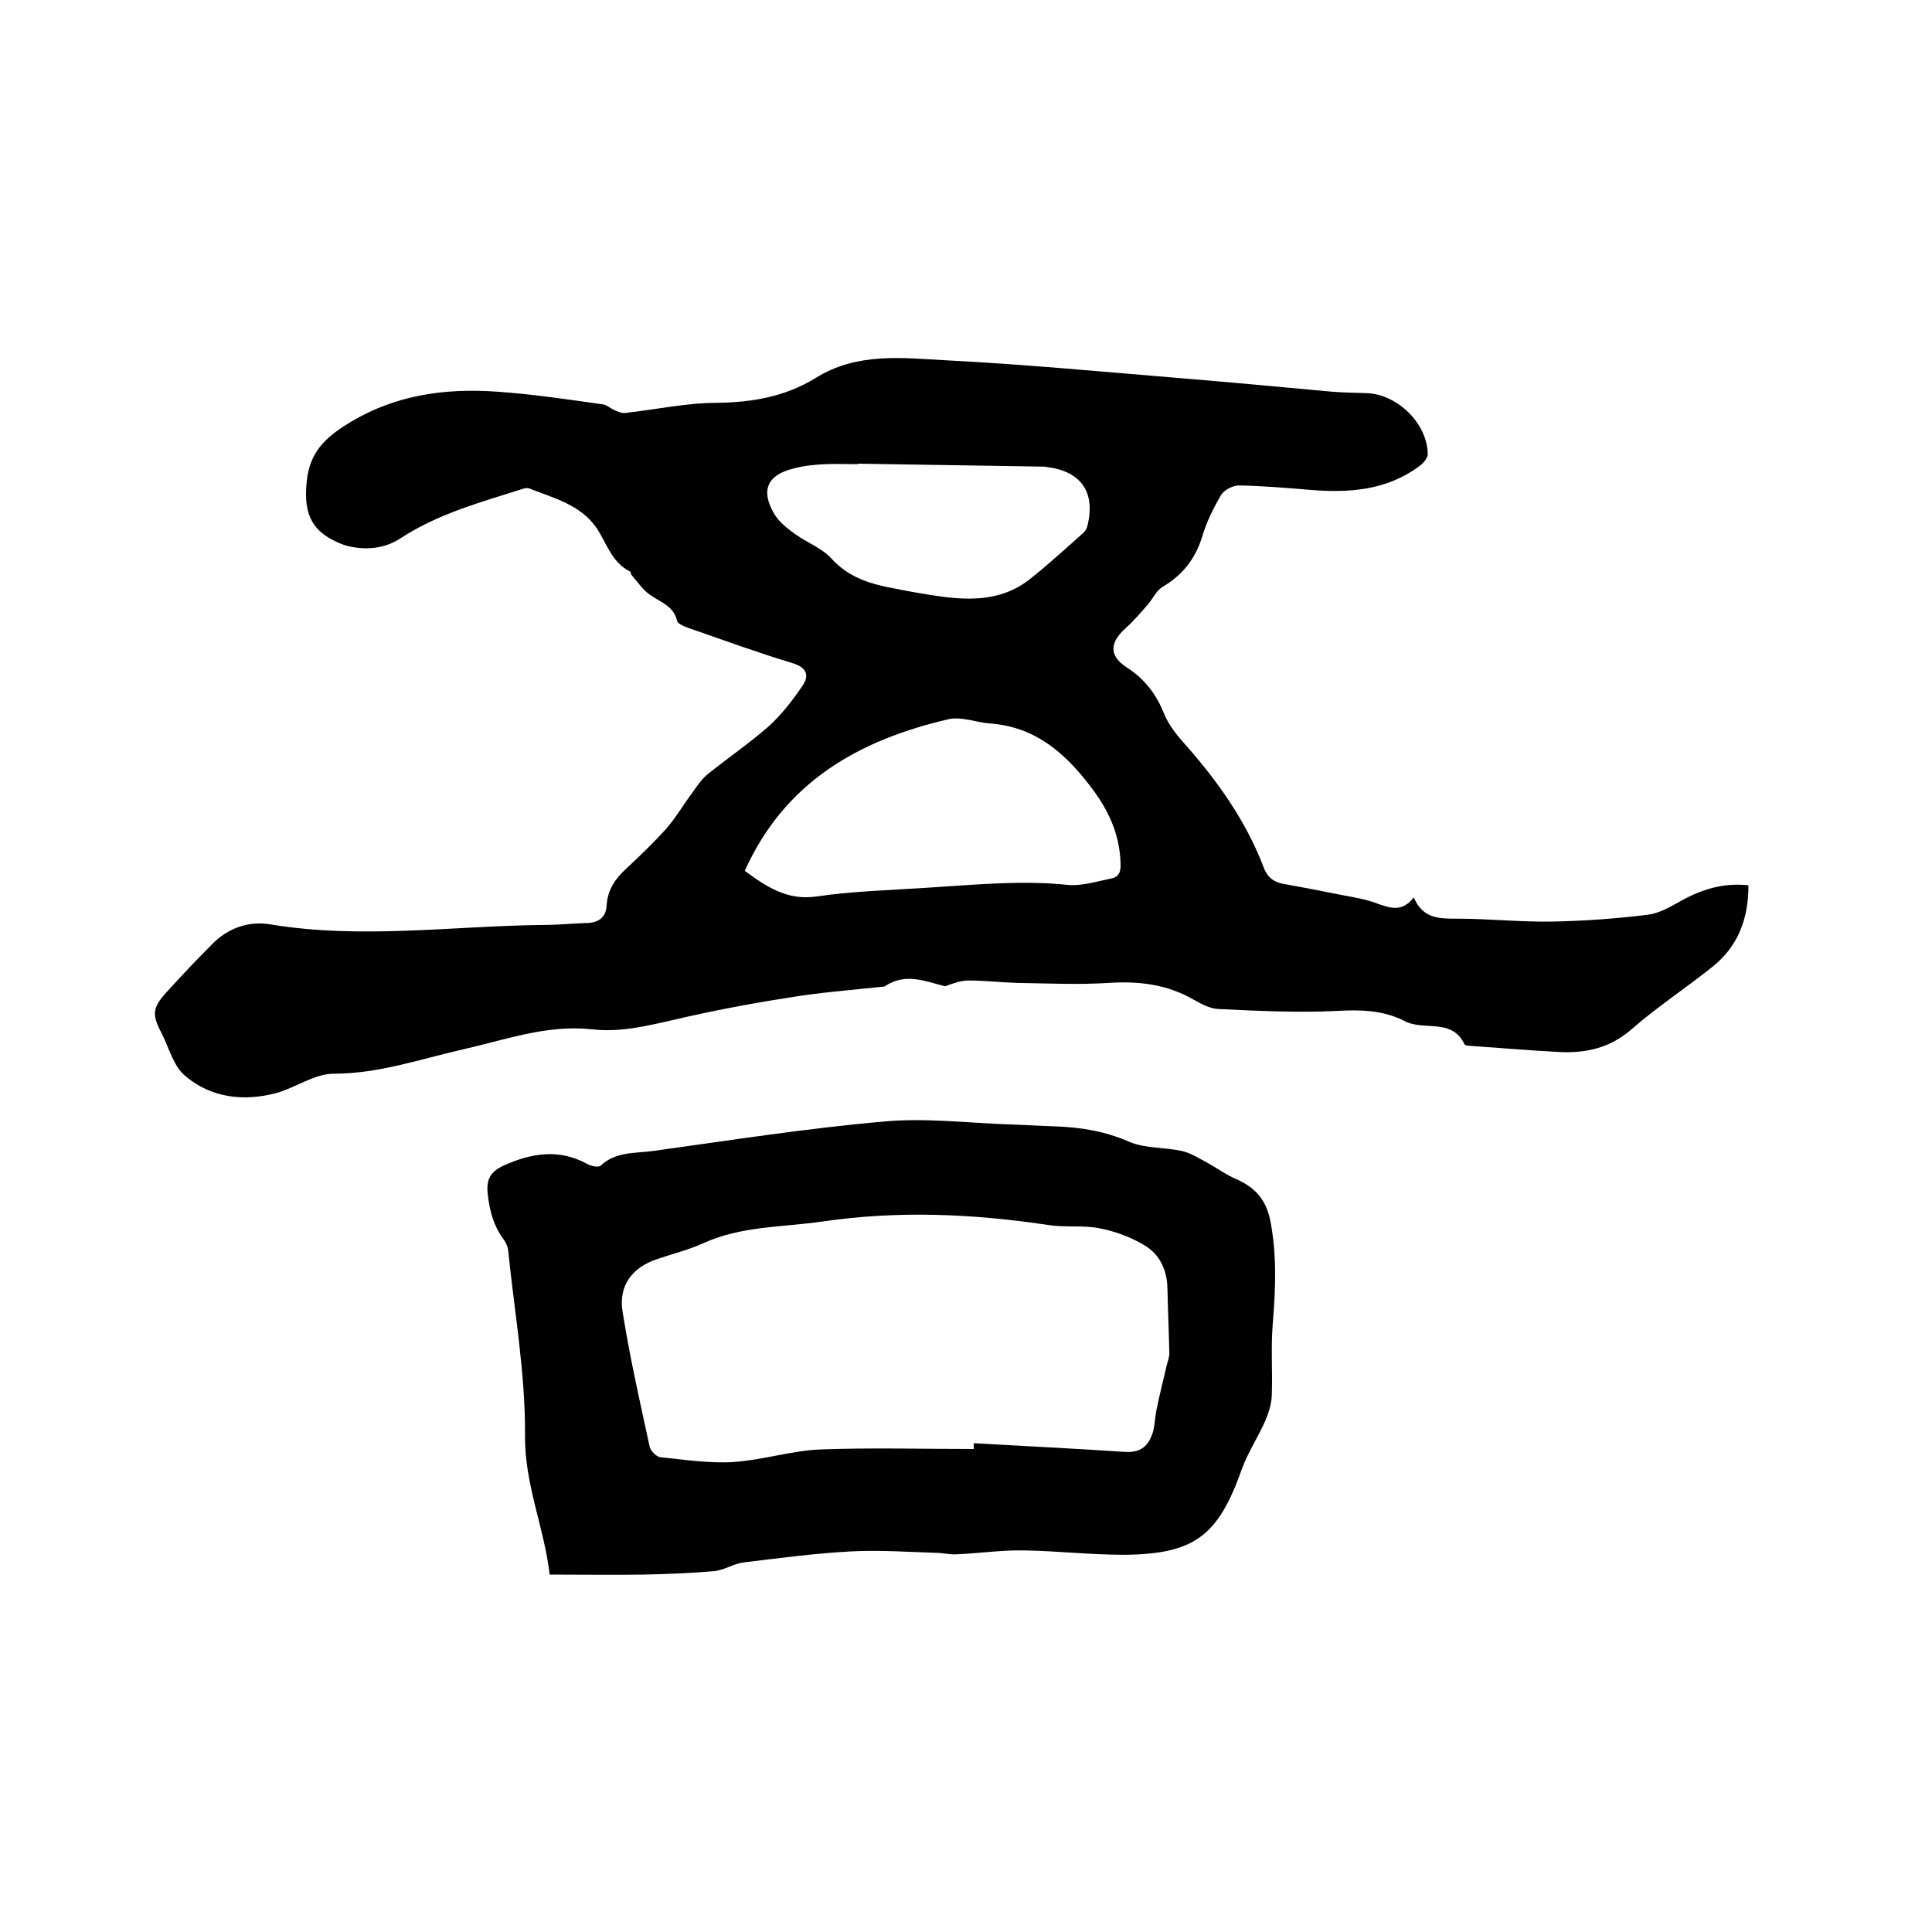
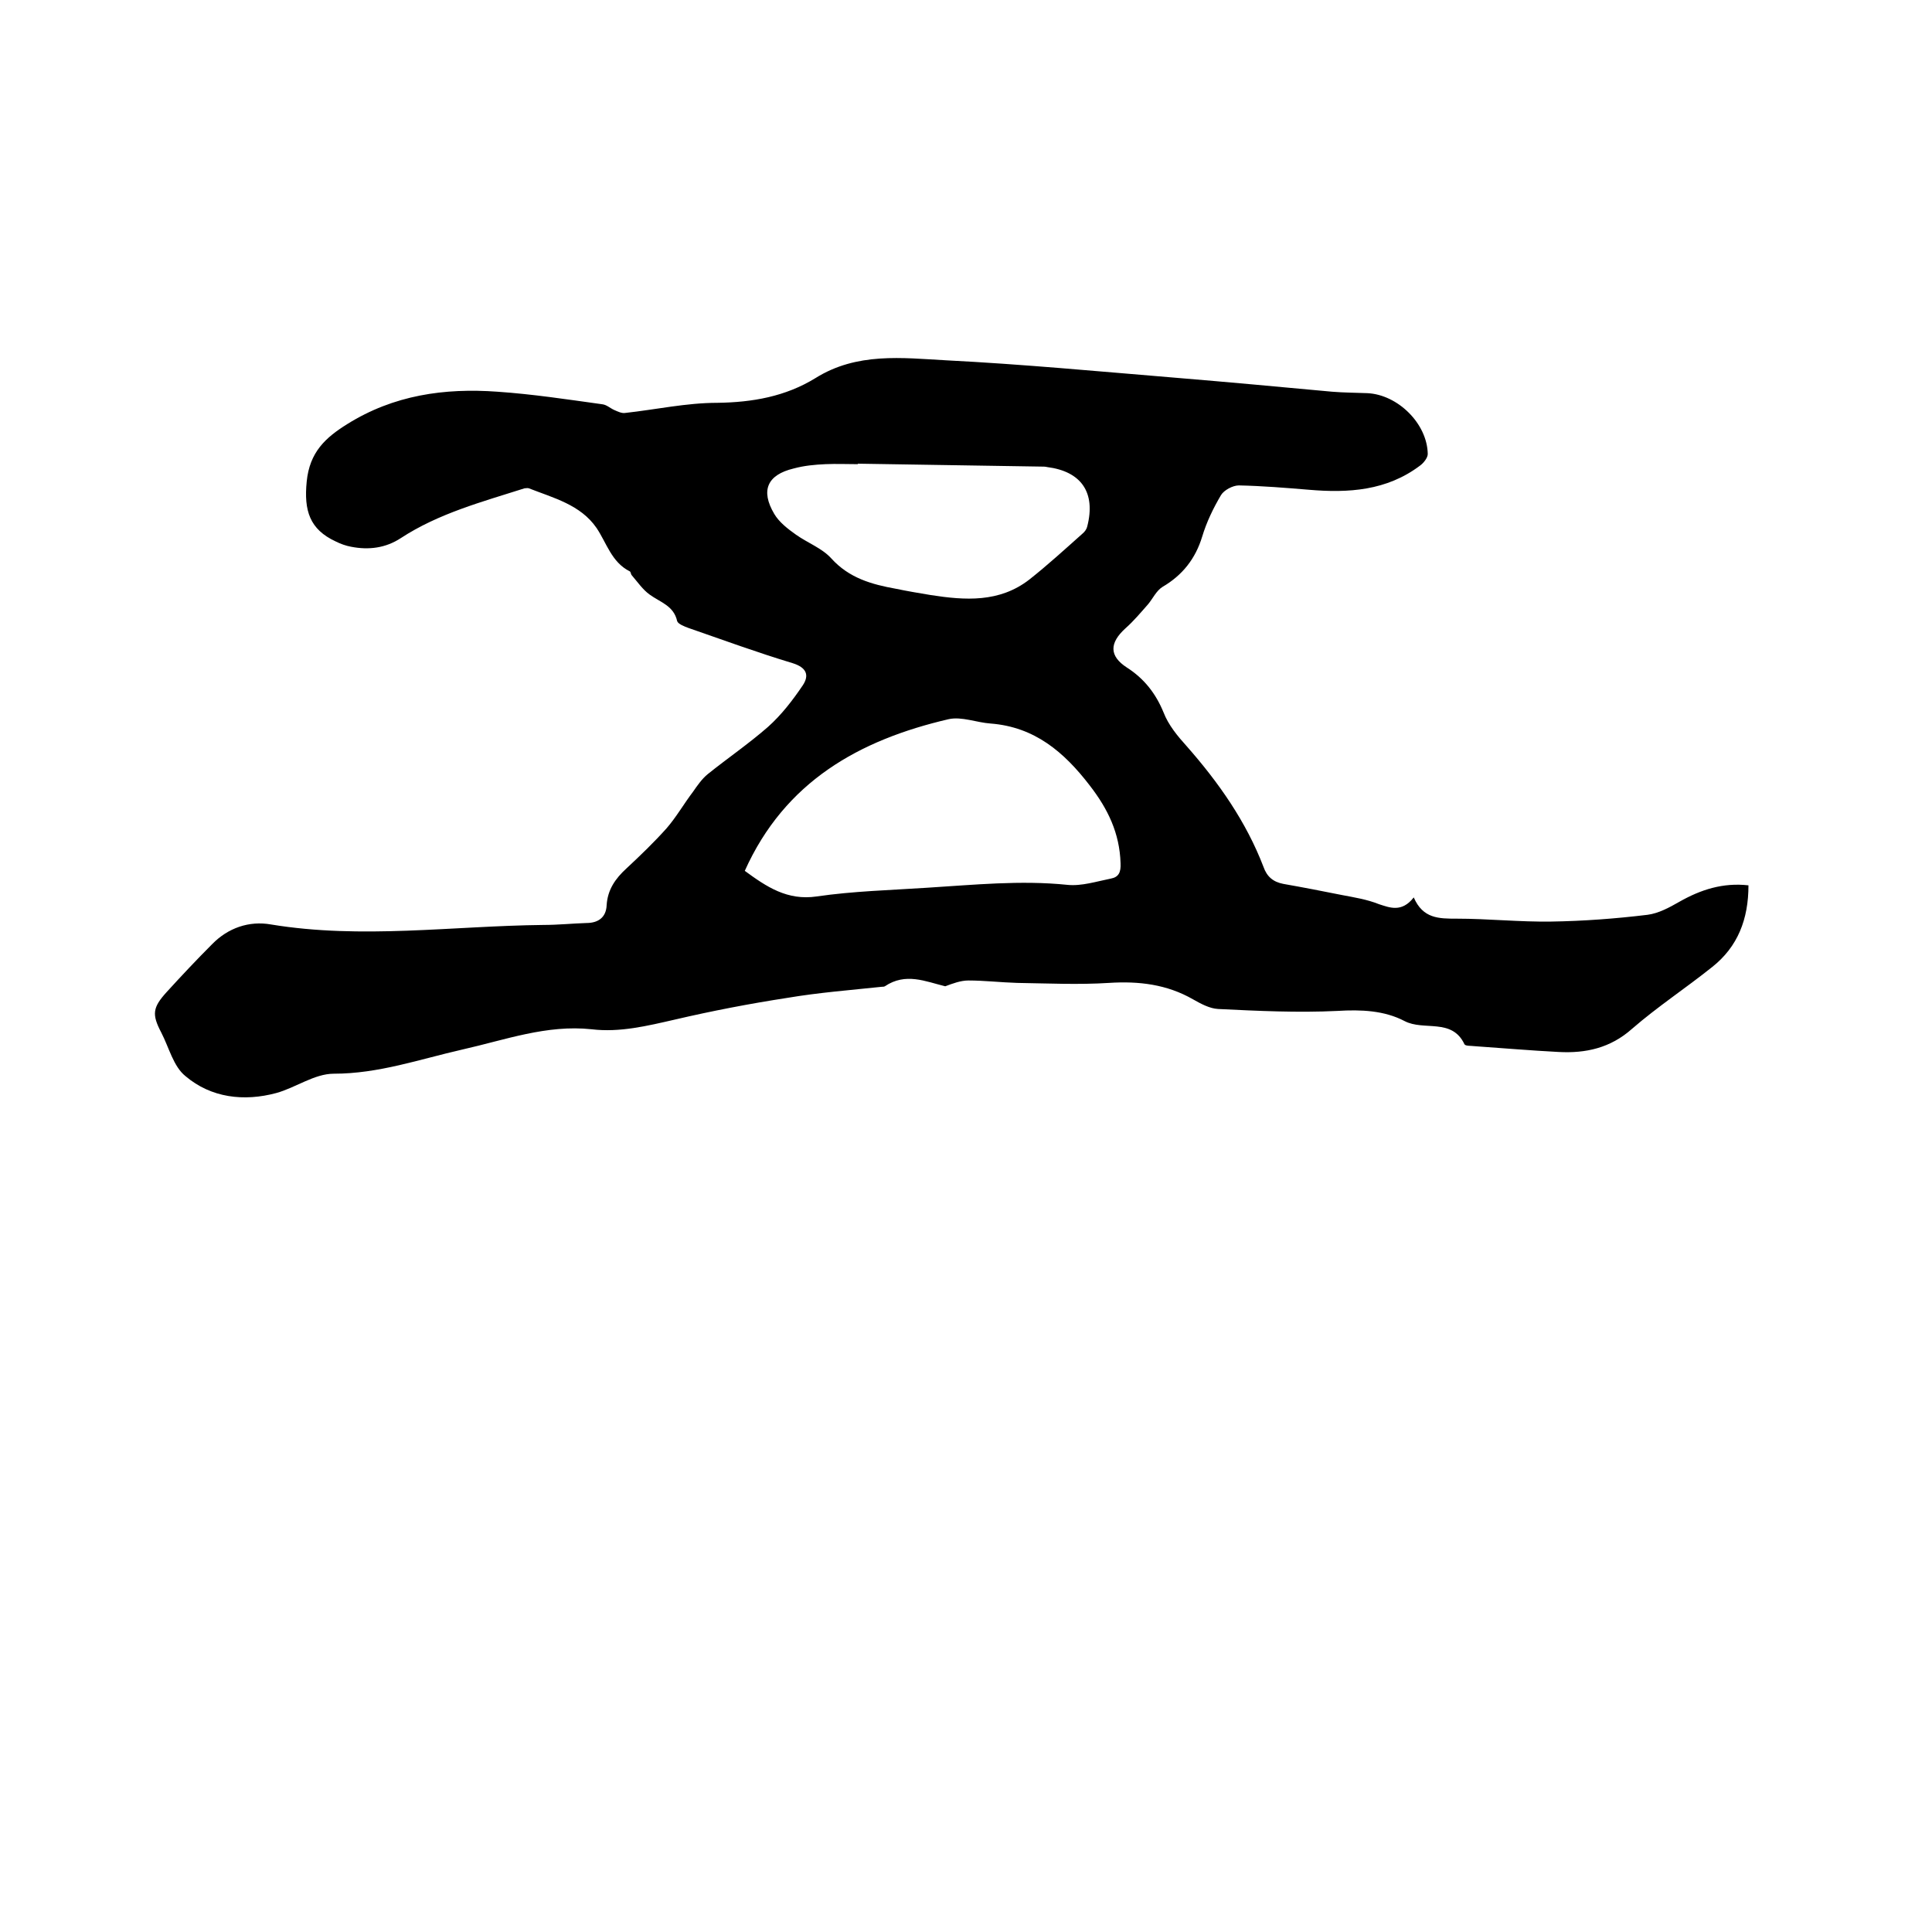
<svg xmlns="http://www.w3.org/2000/svg" enable-background="new 0 0 400 400" viewBox="0 0 400 400">
  <path d="m292.7 185.8c1.9 4.4 5.2 4.4 8.9 4.4 6.5 0 13 .7 19.6.6s13.3-.6 19.9-1.4c2.3-.3 4.5-1.5 6.6-2.7 4.4-2.5 9-4 14.3-3.4 0 7-2.2 12.7-7.5 16.9-5.5 4.4-11.3 8.2-16.6 12.8-4.5 4-9.6 5.1-15.2 4.8-5.8-.3-11.6-.8-17.4-1.2-.7-.1-1.9 0-2.1-.4-2.6-5.5-8.4-2.7-12.4-4.8-4.2-2.2-9-2.4-13.9-2.1-8.2.4-16.5 0-24.7-.4-1.8-.1-3.6-1.1-5.2-2-5.4-3.1-11.2-3.8-17.4-3.4-6.3.4-12.6.1-19 0-3.4-.1-6.8-.5-10.1-.5-1.6 0-3.2.6-4.8 1.2-4.1-1-8.2-2.9-12.5 0-.2.1-.4.1-.6.1-6.6.7-13.1 1.2-19.6 2.3-7.8 1.2-15.6 2.7-23.3 4.5-5.7 1.3-11.4 2.7-17.2 2-9.3-1-17.9 2.2-26.8 4.2-8.8 2-17.3 5-26.6 5-4 0-7.9 2.9-11.9 4-6.7 1.8-13.5 1-18.8-3.5-2.5-2-3.4-5.9-5-9-2-3.8-1.8-5.2 1.1-8.4 3.1-3.4 6.2-6.7 9.4-9.9 3.3-3.4 7.7-4.9 12.2-4.1 18.8 3.1 37.6.3 56.4.1 3 0 5.9-.3 8.9-.4 2.5 0 4.1-1.2 4.2-3.7.2-3.2 1.8-5.5 4.1-7.6 2.9-2.7 5.7-5.4 8.3-8.3 2-2.3 3.6-5.1 5.5-7.6.9-1.3 1.8-2.6 3-3.6 4.1-3.3 8.5-6.3 12.5-9.8 2.8-2.5 5.1-5.5 7.2-8.6 1.4-2.1.8-3.7-2.1-4.6-7.3-2.2-14.4-4.8-21.6-7.3-.8-.3-2.1-.8-2.3-1.4-.7-3.2-3.5-3.9-5.7-5.5-1.4-1-2.5-2.6-3.7-4-.2-.2-.2-.7-.4-.8-3.8-1.9-4.8-5.9-6.9-9-3.3-4.8-8.9-6.2-14-8.2-.3-.1-.6 0-.9 0-8.8 2.8-17.8 5.2-25.6 10.3-3.2 2.1-6.7 2.5-10.3 1.8-1.1-.2-2.2-.6-3.2-1.1-5.4-2.5-6.6-6.4-6-12.4.6-6.1 3.9-9.1 8.4-11.9 9.6-6 20.1-7.5 31.1-6.7 7.3.5 14.5 1.6 21.7 2.6.9.1 1.6.8 2.5 1.2.7.3 1.5.7 2.2.6 6.4-.7 12.7-2.1 19.1-2.1 7.3-.1 14.1-1.3 20.3-5.1 8.6-5.4 18-4.2 27.1-3.7 15.8.8 31.6 2.3 47.4 3.6 10.9.9 21.7 1.9 32.5 2.9 2.4.2 4.9.2 7.3.3 6.3.3 12.4 6.3 12.5 12.6 0 .8-.9 1.9-1.6 2.4-6.9 5.2-14.8 5.7-23 5-4.8-.4-9.7-.8-14.5-.9-1.3 0-3.1 1-3.7 2-1.6 2.7-3 5.6-3.9 8.6-1.4 4.6-4.1 8-8.2 10.4-1.3.8-2 2.4-3 3.6-1.5 1.7-3 3.5-4.7 5-3.3 3-3.4 5.7.3 8.1 3.6 2.3 6 5.4 7.6 9.3 1 2.6 2.9 4.9 4.8 7 6.6 7.5 12.3 15.6 15.9 25 .7 2 2 3.1 4.1 3.5 4 .7 8.1 1.5 12.1 2.3 2.6.5 5.2.9 7.7 1.9 2.2.7 4.7 1.8 7.2-1.4zm-138.5-5.5c4.5 3.3 8.8 6.2 14.9 5.3 7.5-1.1 15.2-1.3 22.8-1.8 9.7-.6 19.4-1.6 29.1-.6 2.9.3 6-.7 9-1.3 1.6-.3 2.1-1.3 2-3.2-.2-6.2-2.6-11.2-6.4-16.1-5.3-6.9-11.4-12.1-20.5-12.8-2.9-.2-6-1.5-8.7-.9-18.5 4.3-33.9 12.9-42.2 31.4zm23.4-84.3v.1c-2.2 0-4.4-.1-6.7 0-2.2.1-4.4.3-6.6.9-5.4 1.3-6.9 4.5-4 9.4 1 1.7 2.8 3.1 4.5 4.3 2.4 1.7 5.4 2.8 7.3 4.9 3.7 4.1 8.4 5.4 13.4 6.3 2.4.5 4.8.9 7.2 1.3 7.1 1.1 14.2 1.6 20.4-3.2 3.8-3 7.4-6.3 11-9.5.5-.4.9-1 1-1.5 1.8-7-1.2-11.4-8.3-12.3-.4-.1-.8-.1-1.3-.1-12.6-.2-25.2-.4-37.9-.6z" />
-   <path d="m113.8 326c-1.1-9.7-5.2-18.6-5.1-28.8.1-12.8-2.2-25.6-3.5-38.4-.1-.8-.5-1.6-1-2.3-2-2.7-2.8-5.7-3.2-9.1-.4-3.2.5-4.8 3.3-6.1 5.8-2.6 11.5-3.5 17.3-.3.8.4 2.3.8 2.8.3 3.1-2.9 7.1-2.5 10.8-3 15.9-2.2 31.8-4.7 47.8-6.1 8.6-.8 17.3.3 26 .6 3.2.1 6.3.3 9.5.4 5.3.2 10.3 1 15.3 3.2 3.3 1.4 7.3 1.1 10.9 1.9 1.8.4 3.5 1.5 5.2 2.4 2 1.1 3.9 2.5 6 3.4 3.9 1.7 6.2 4.2 7.1 8.6 1.4 7.2 1.1 14.3.5 21.5-.4 4.9 0 9.9-.2 14.9-.1 1.8-.7 3.6-1.4 5.2-1.5 3.4-3.6 6.5-4.8 9.9-4.9 13.8-9.8 17.6-24.5 17.7-6.9 0-13.7-.8-20.6-.9-4.6-.1-9.2.6-13.9.8-1.4.1-2.9-.3-4.3-.3-5.9-.2-11.8-.6-17.6-.3-7.5.4-14.9 1.4-22.4 2.3-2 .3-3.9 1.6-6 1.8-4.8.4-9.7.6-14.5.7-6.3.1-12.6 0-19.5 0zm87.8-26c0-.4 0-.8 0-1.2 10.4.6 20.9 1.1 31.3 1.8 3.4.2 4.9-1.3 5.8-4.1.4-1.4.4-2.9.7-4.4.6-3.1 1.4-6.1 2.1-9.2.2-.9.6-1.8.6-2.7-.1-4.5-.3-9.1-.4-13.6-.1-3.8-1.7-7-4.8-8.8-2.8-1.7-6.1-2.9-9.3-3.5-3.5-.7-7.2-.1-10.7-.7-15.5-2.3-30.9-3-46.6-.7-8.3 1.2-16.8.9-24.7 4.5-3.1 1.4-6.4 2.2-9.6 3.3-5.1 1.7-8 5.5-7.1 10.9 1.5 9.4 3.6 18.7 5.6 27.9.2.9 1.4 2.1 2.2 2.2 5 .5 10.1 1.3 15.1 1 6-.4 11.9-2.3 17.8-2.6 10.6-.4 21.3-.1 32-.1z" />
</svg>